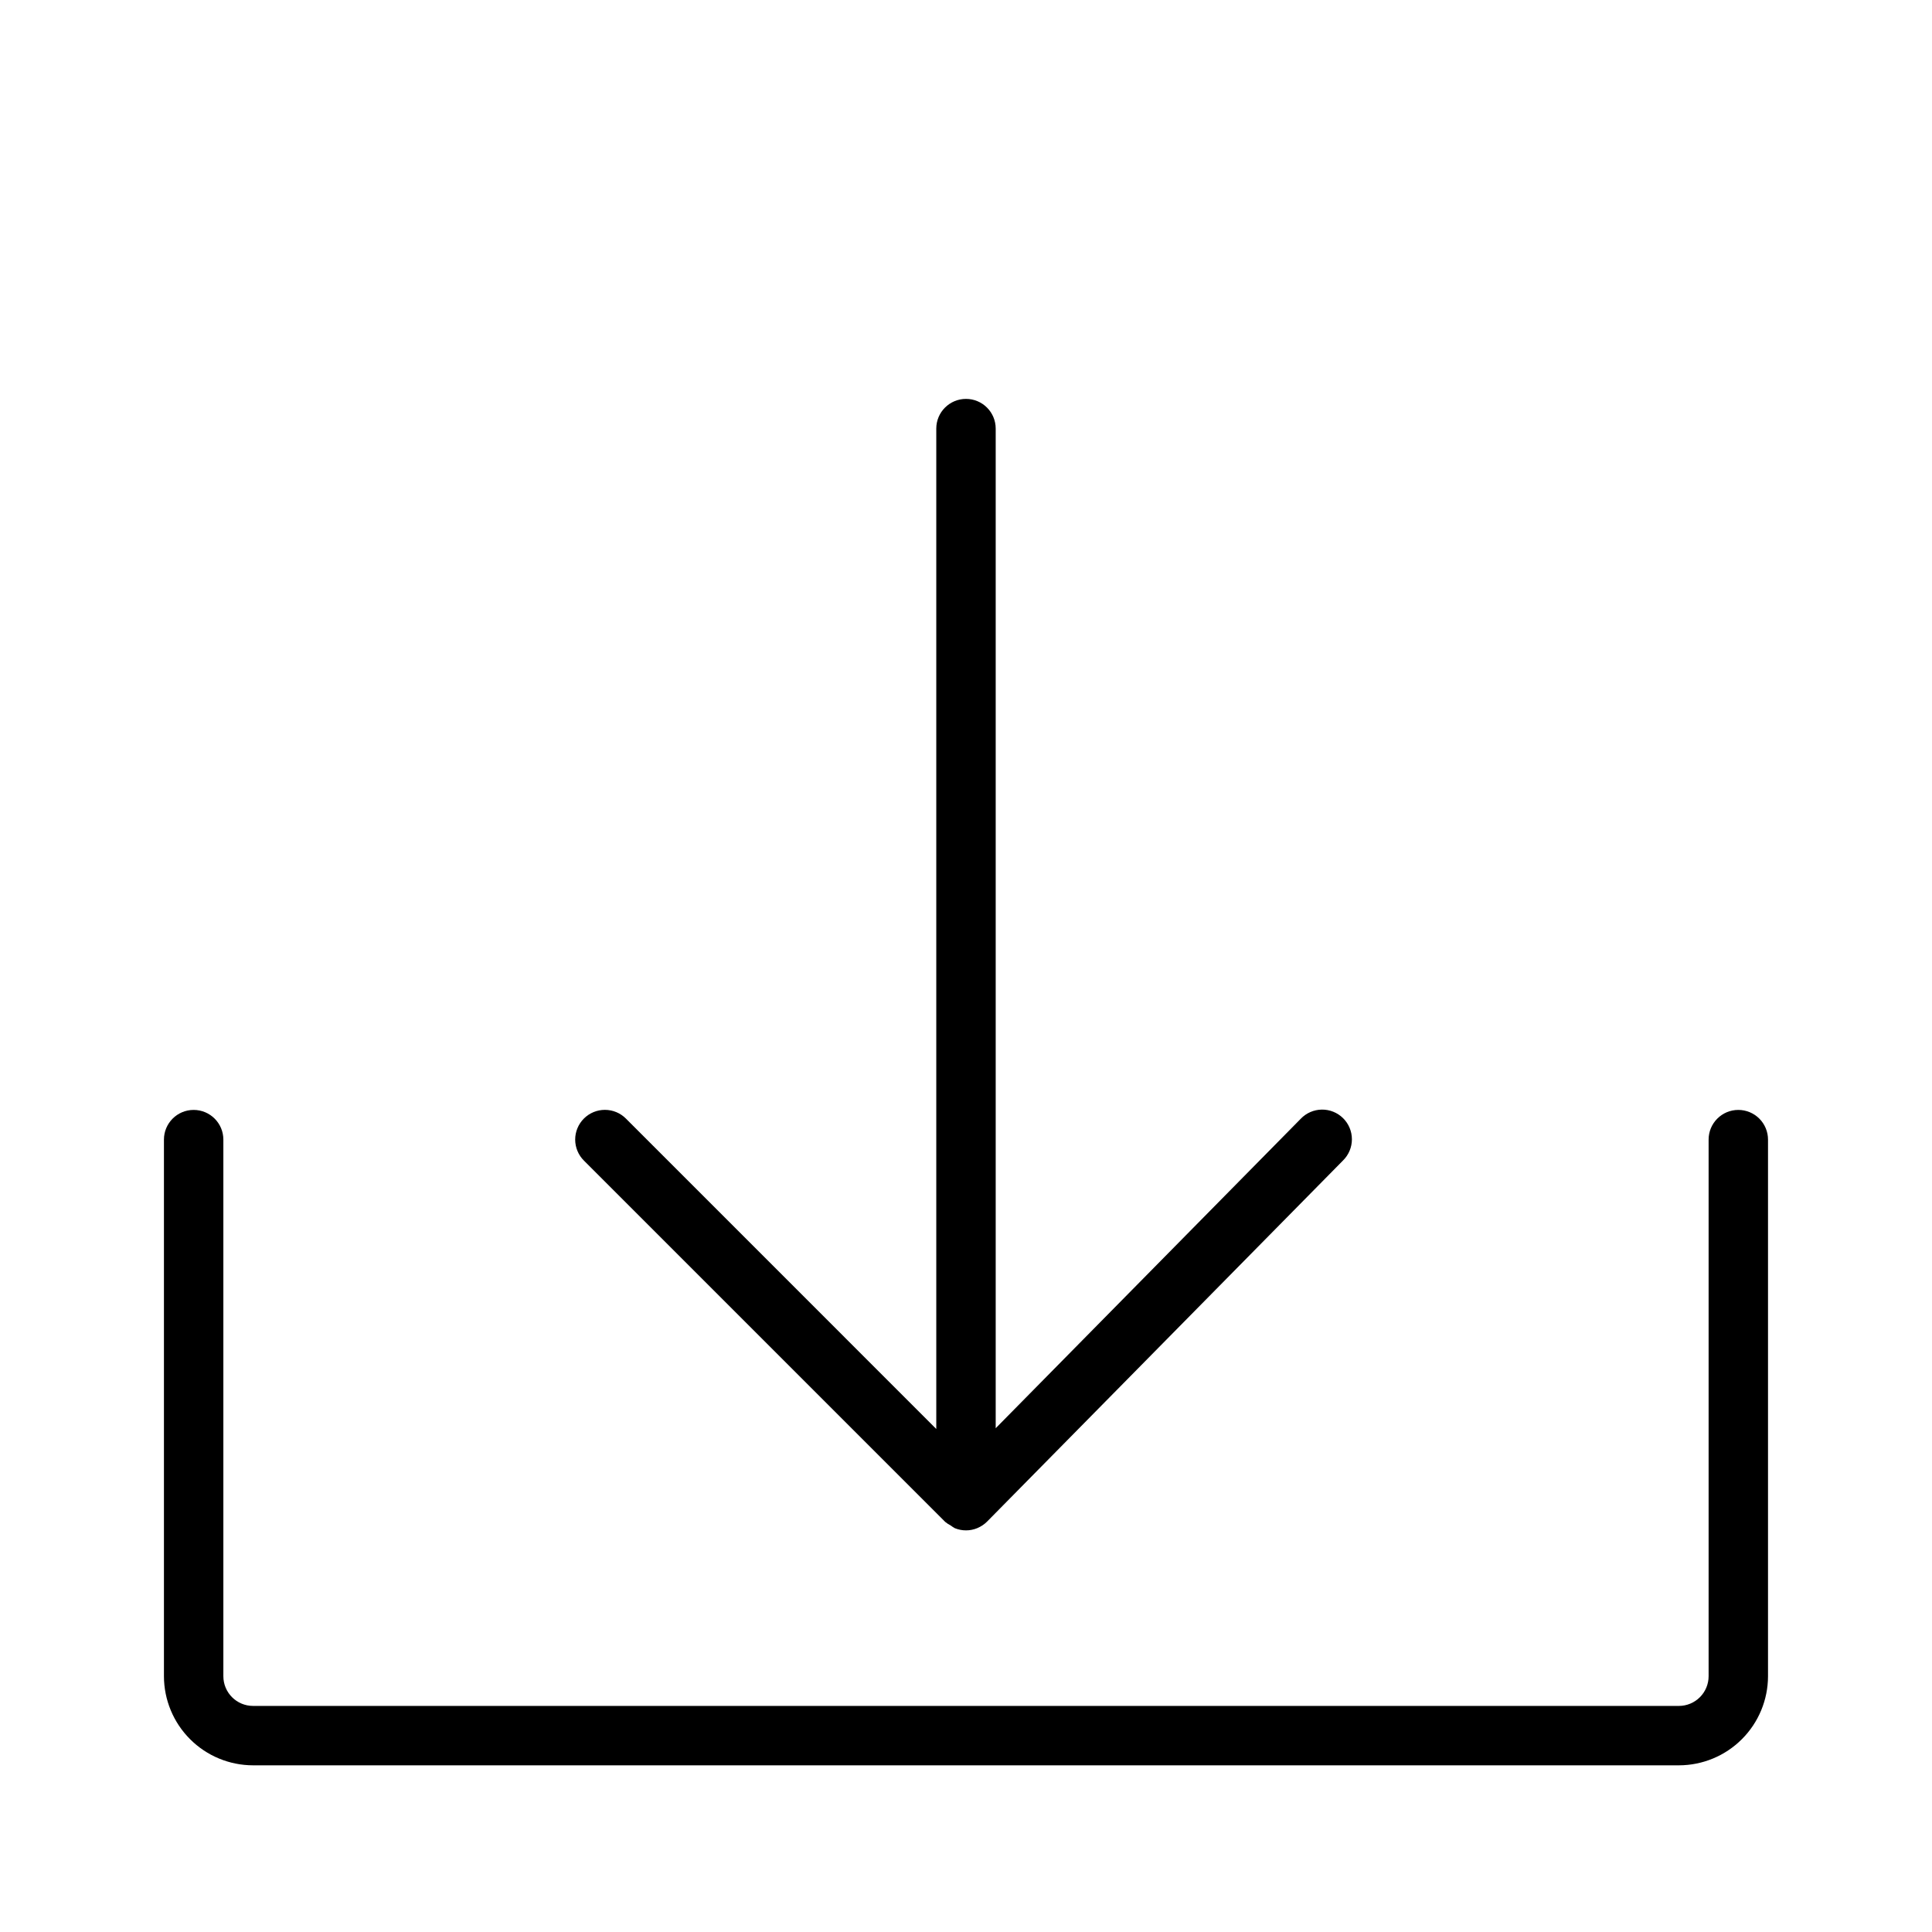
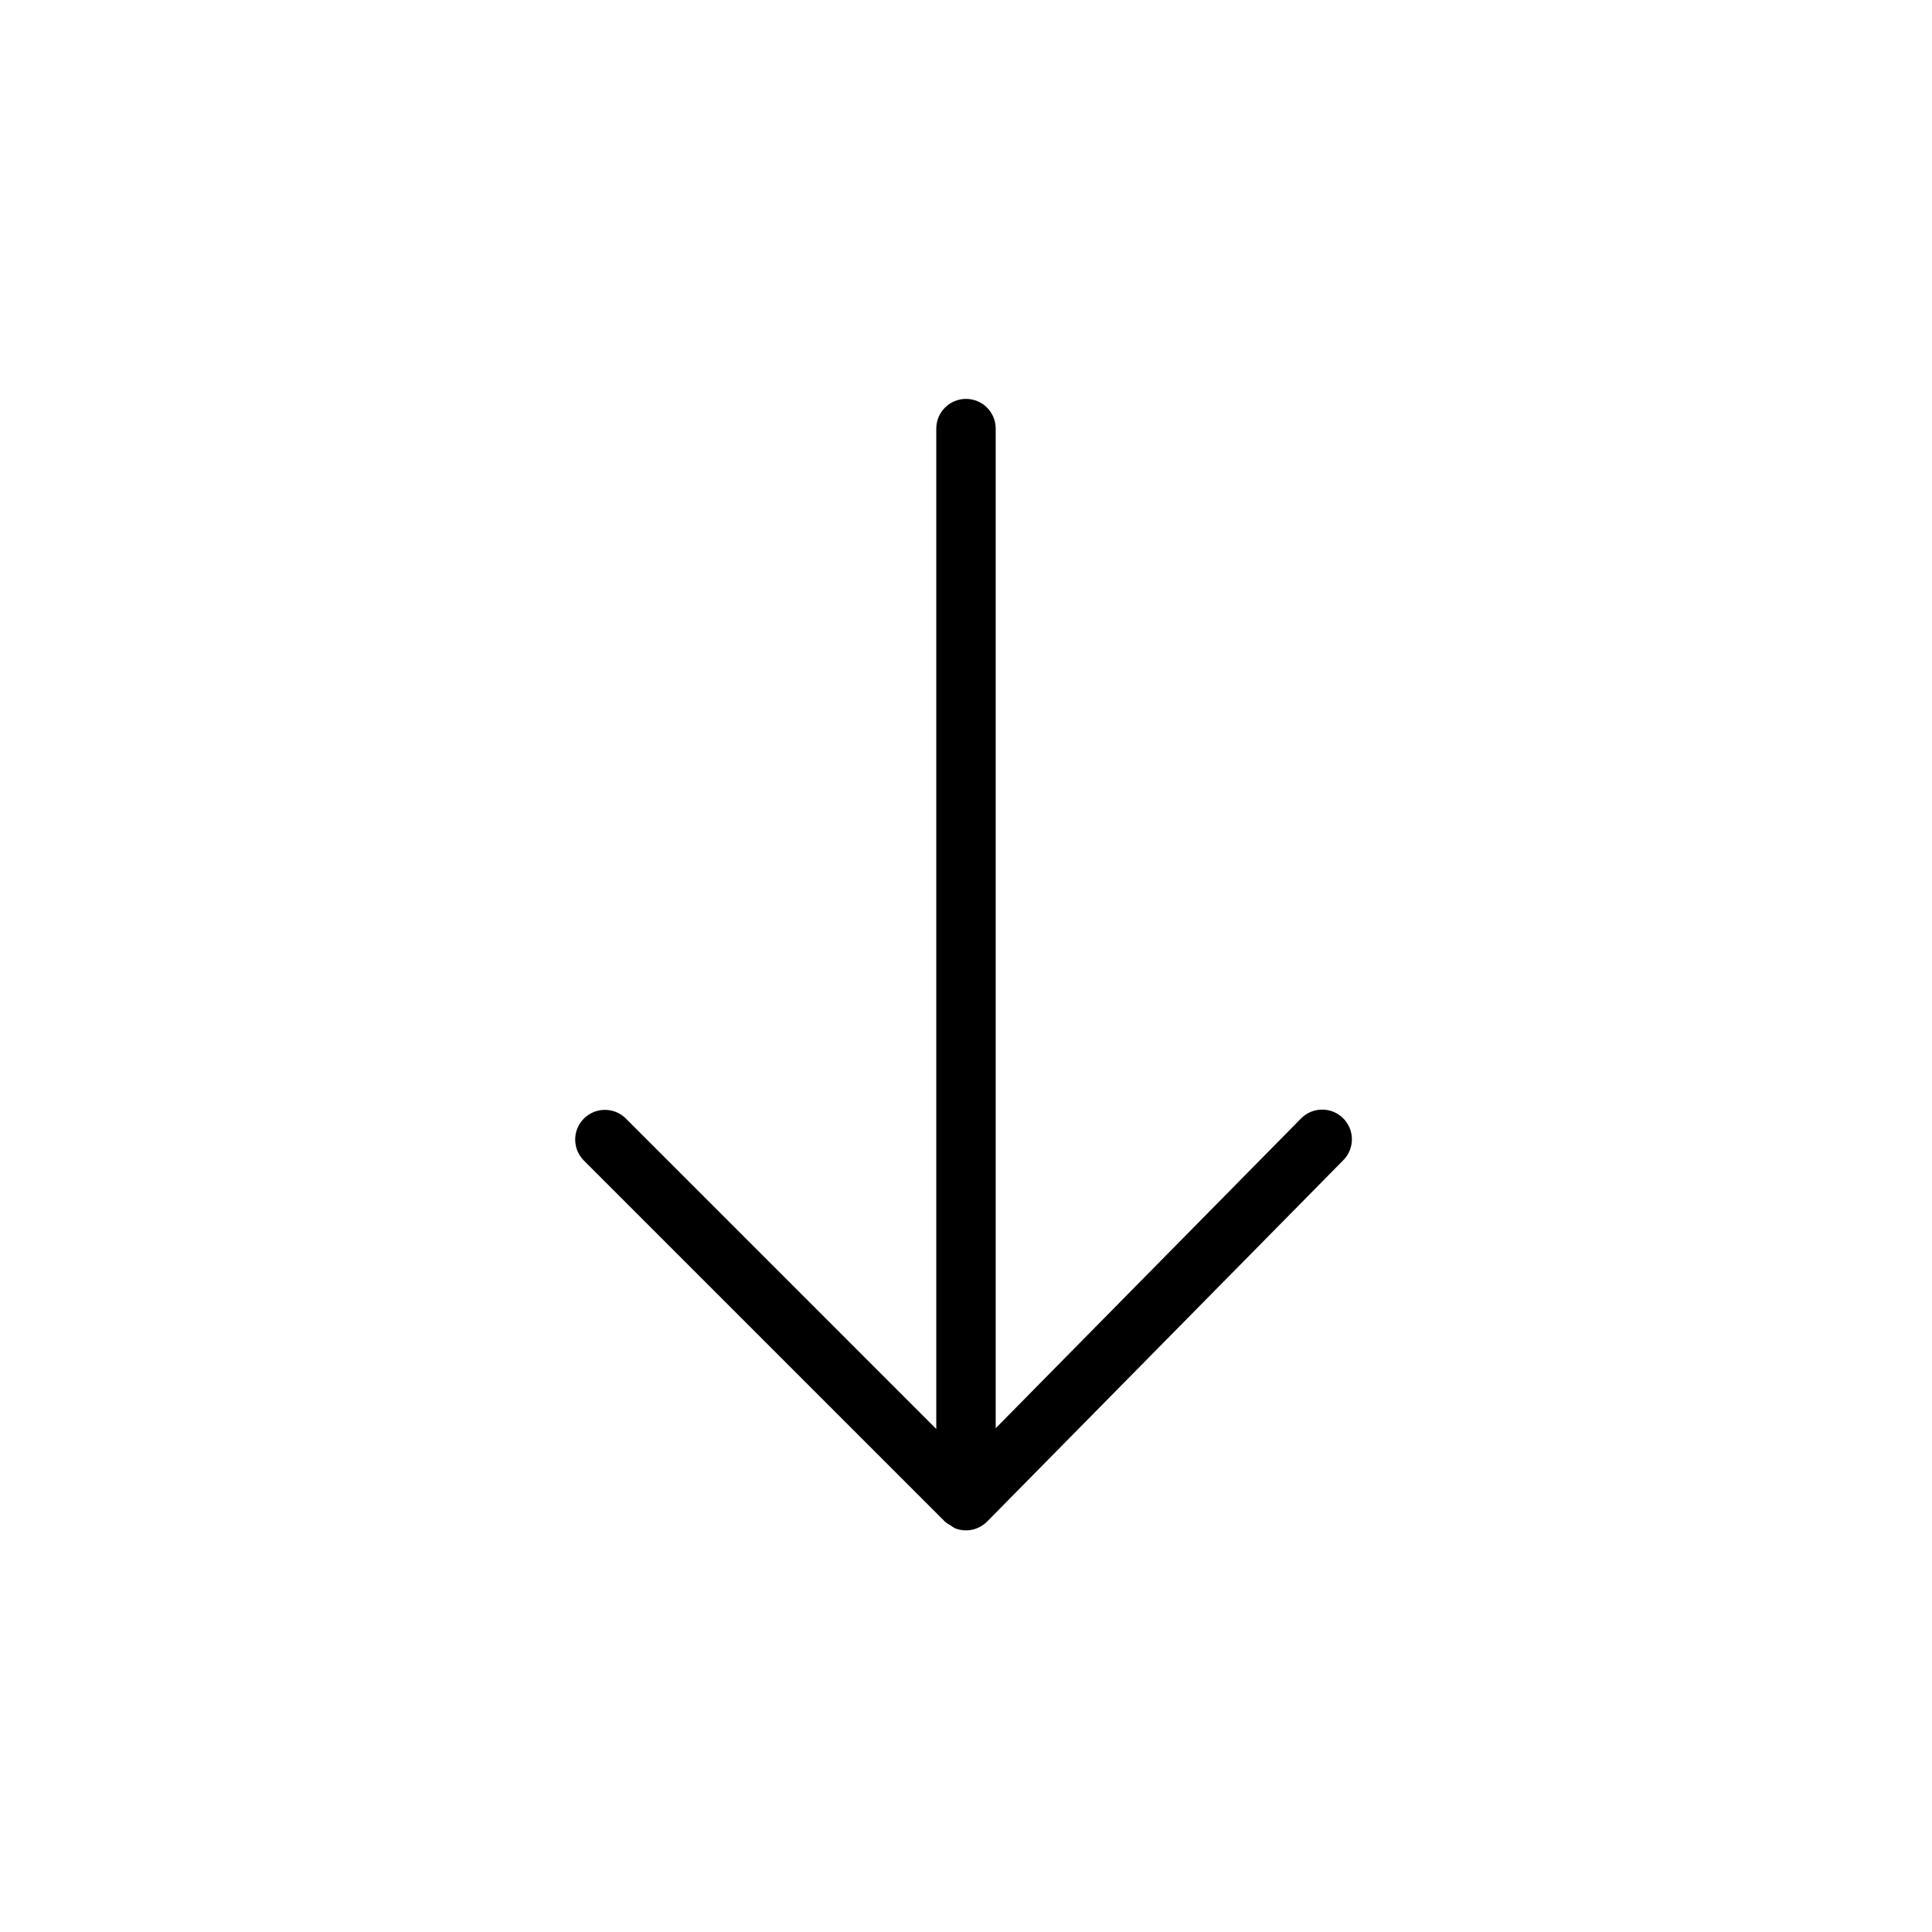
<svg xmlns="http://www.w3.org/2000/svg" fill="#000000" width="800px" height="800px" version="1.1" viewBox="144 144 512 512">
  <g>
-     <path d="m604.67 438.14c-4.348 0-7.871 3.523-7.871 7.871v142.2c0 2.09-0.832 4.09-2.309 5.566-1.477 1.477-3.477 2.309-5.566 2.309h-377.86c-4.348 0-7.871-3.527-7.871-7.875v-142.2c0-4.348-3.527-7.871-7.875-7.871-4.348 0-7.871 3.523-7.871 7.871v142.2c0.008 6.262 2.5 12.266 6.926 16.691 4.426 4.43 10.43 6.918 16.691 6.926h377.86c6.262-0.008 12.266-2.496 16.691-6.926 4.43-4.426 6.918-10.43 6.926-16.691v-142.2c0-2.086-0.828-4.09-2.305-5.566-1.477-1.477-3.481-2.305-5.566-2.305z" />
    <path d="m394.43 547.26 0.023 0.016 0.016 0.023c0.449 0.375 0.938 0.699 1.461 0.961 0.348 0.27 0.719 0.512 1.102 0.723 1.914 0.781 4.059 0.777 5.969-0.016h0.012l0.039-0.031c0.953-0.398 1.82-0.98 2.551-1.715l94.309-95.68c1.504-1.477 2.352-3.496 2.356-5.606 0.004-2.109-0.844-4.133-2.344-5.613-1.504-1.48-3.535-2.297-5.644-2.266s-4.117 0.906-5.574 2.434l-80.836 82.004v-264.91c0-4.348-3.523-7.871-7.871-7.871s-7.875 3.523-7.875 7.871v265.11l-82.234-82.242h0.004c-1.477-1.488-3.481-2.324-5.574-2.328-2.094-0.008-4.102 0.824-5.582 2.305s-2.312 3.488-2.309 5.582c0.008 2.094 0.844 4.102 2.332 5.574z" />
  </g>
</svg>